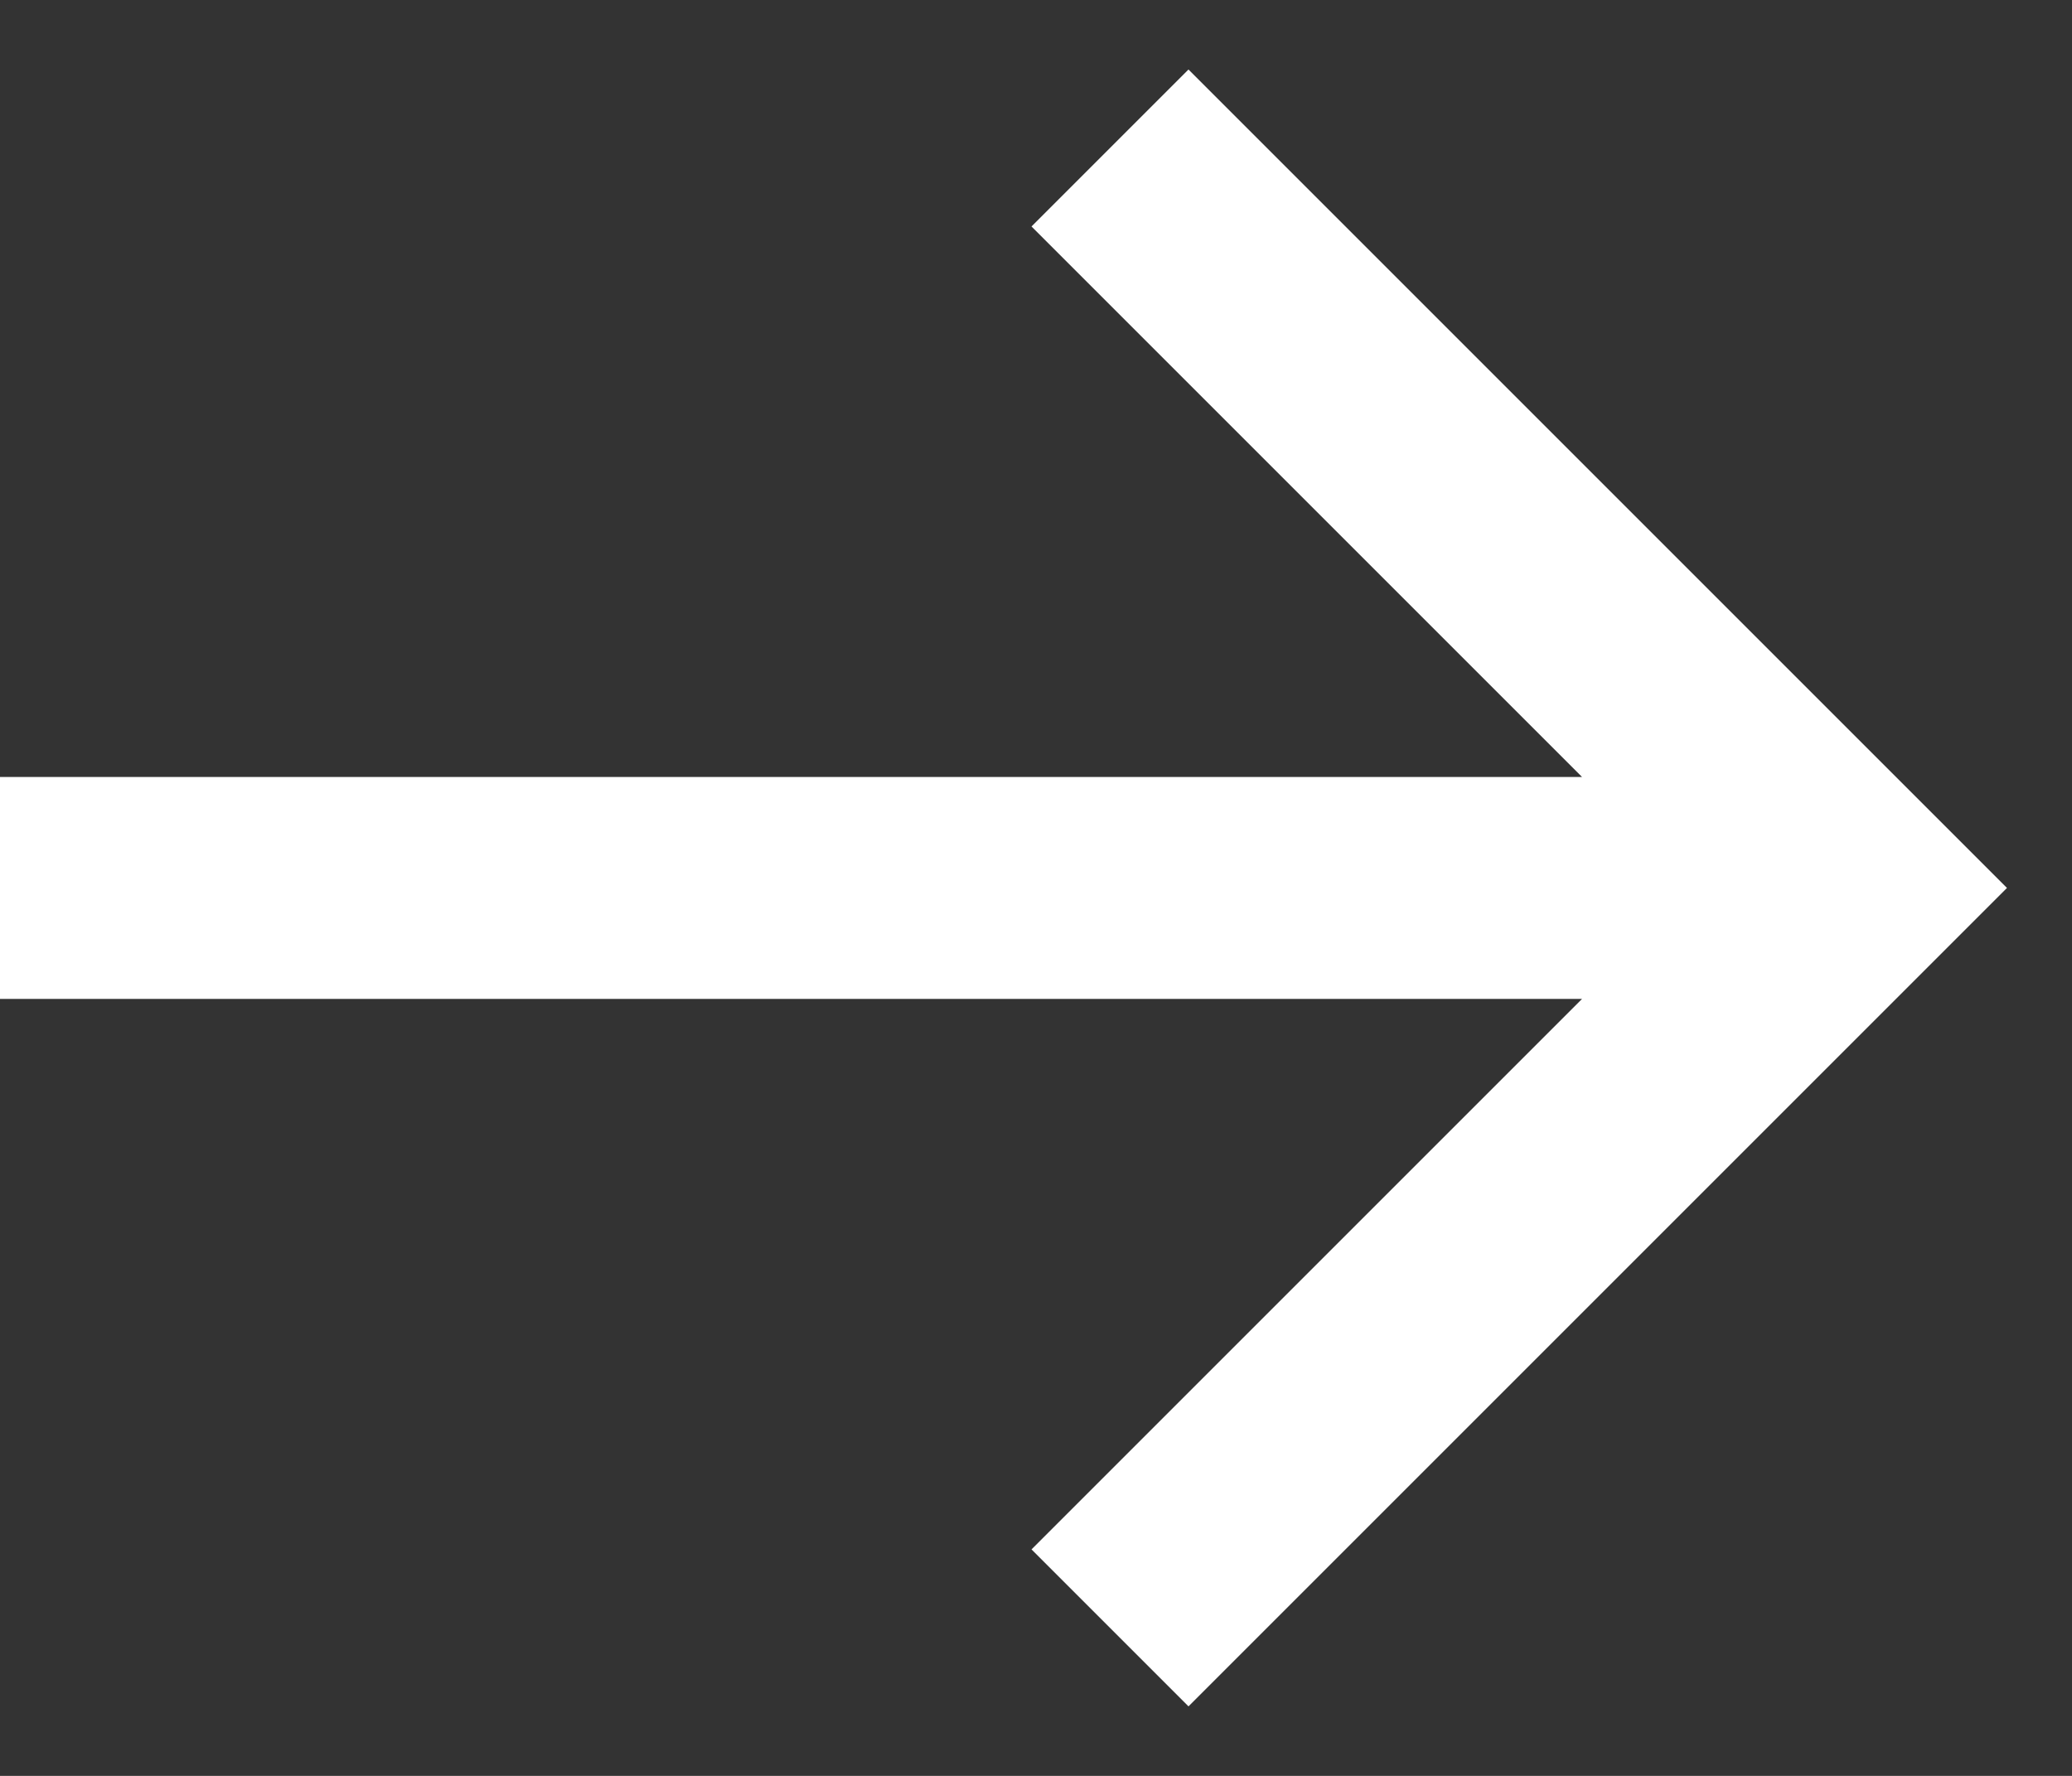
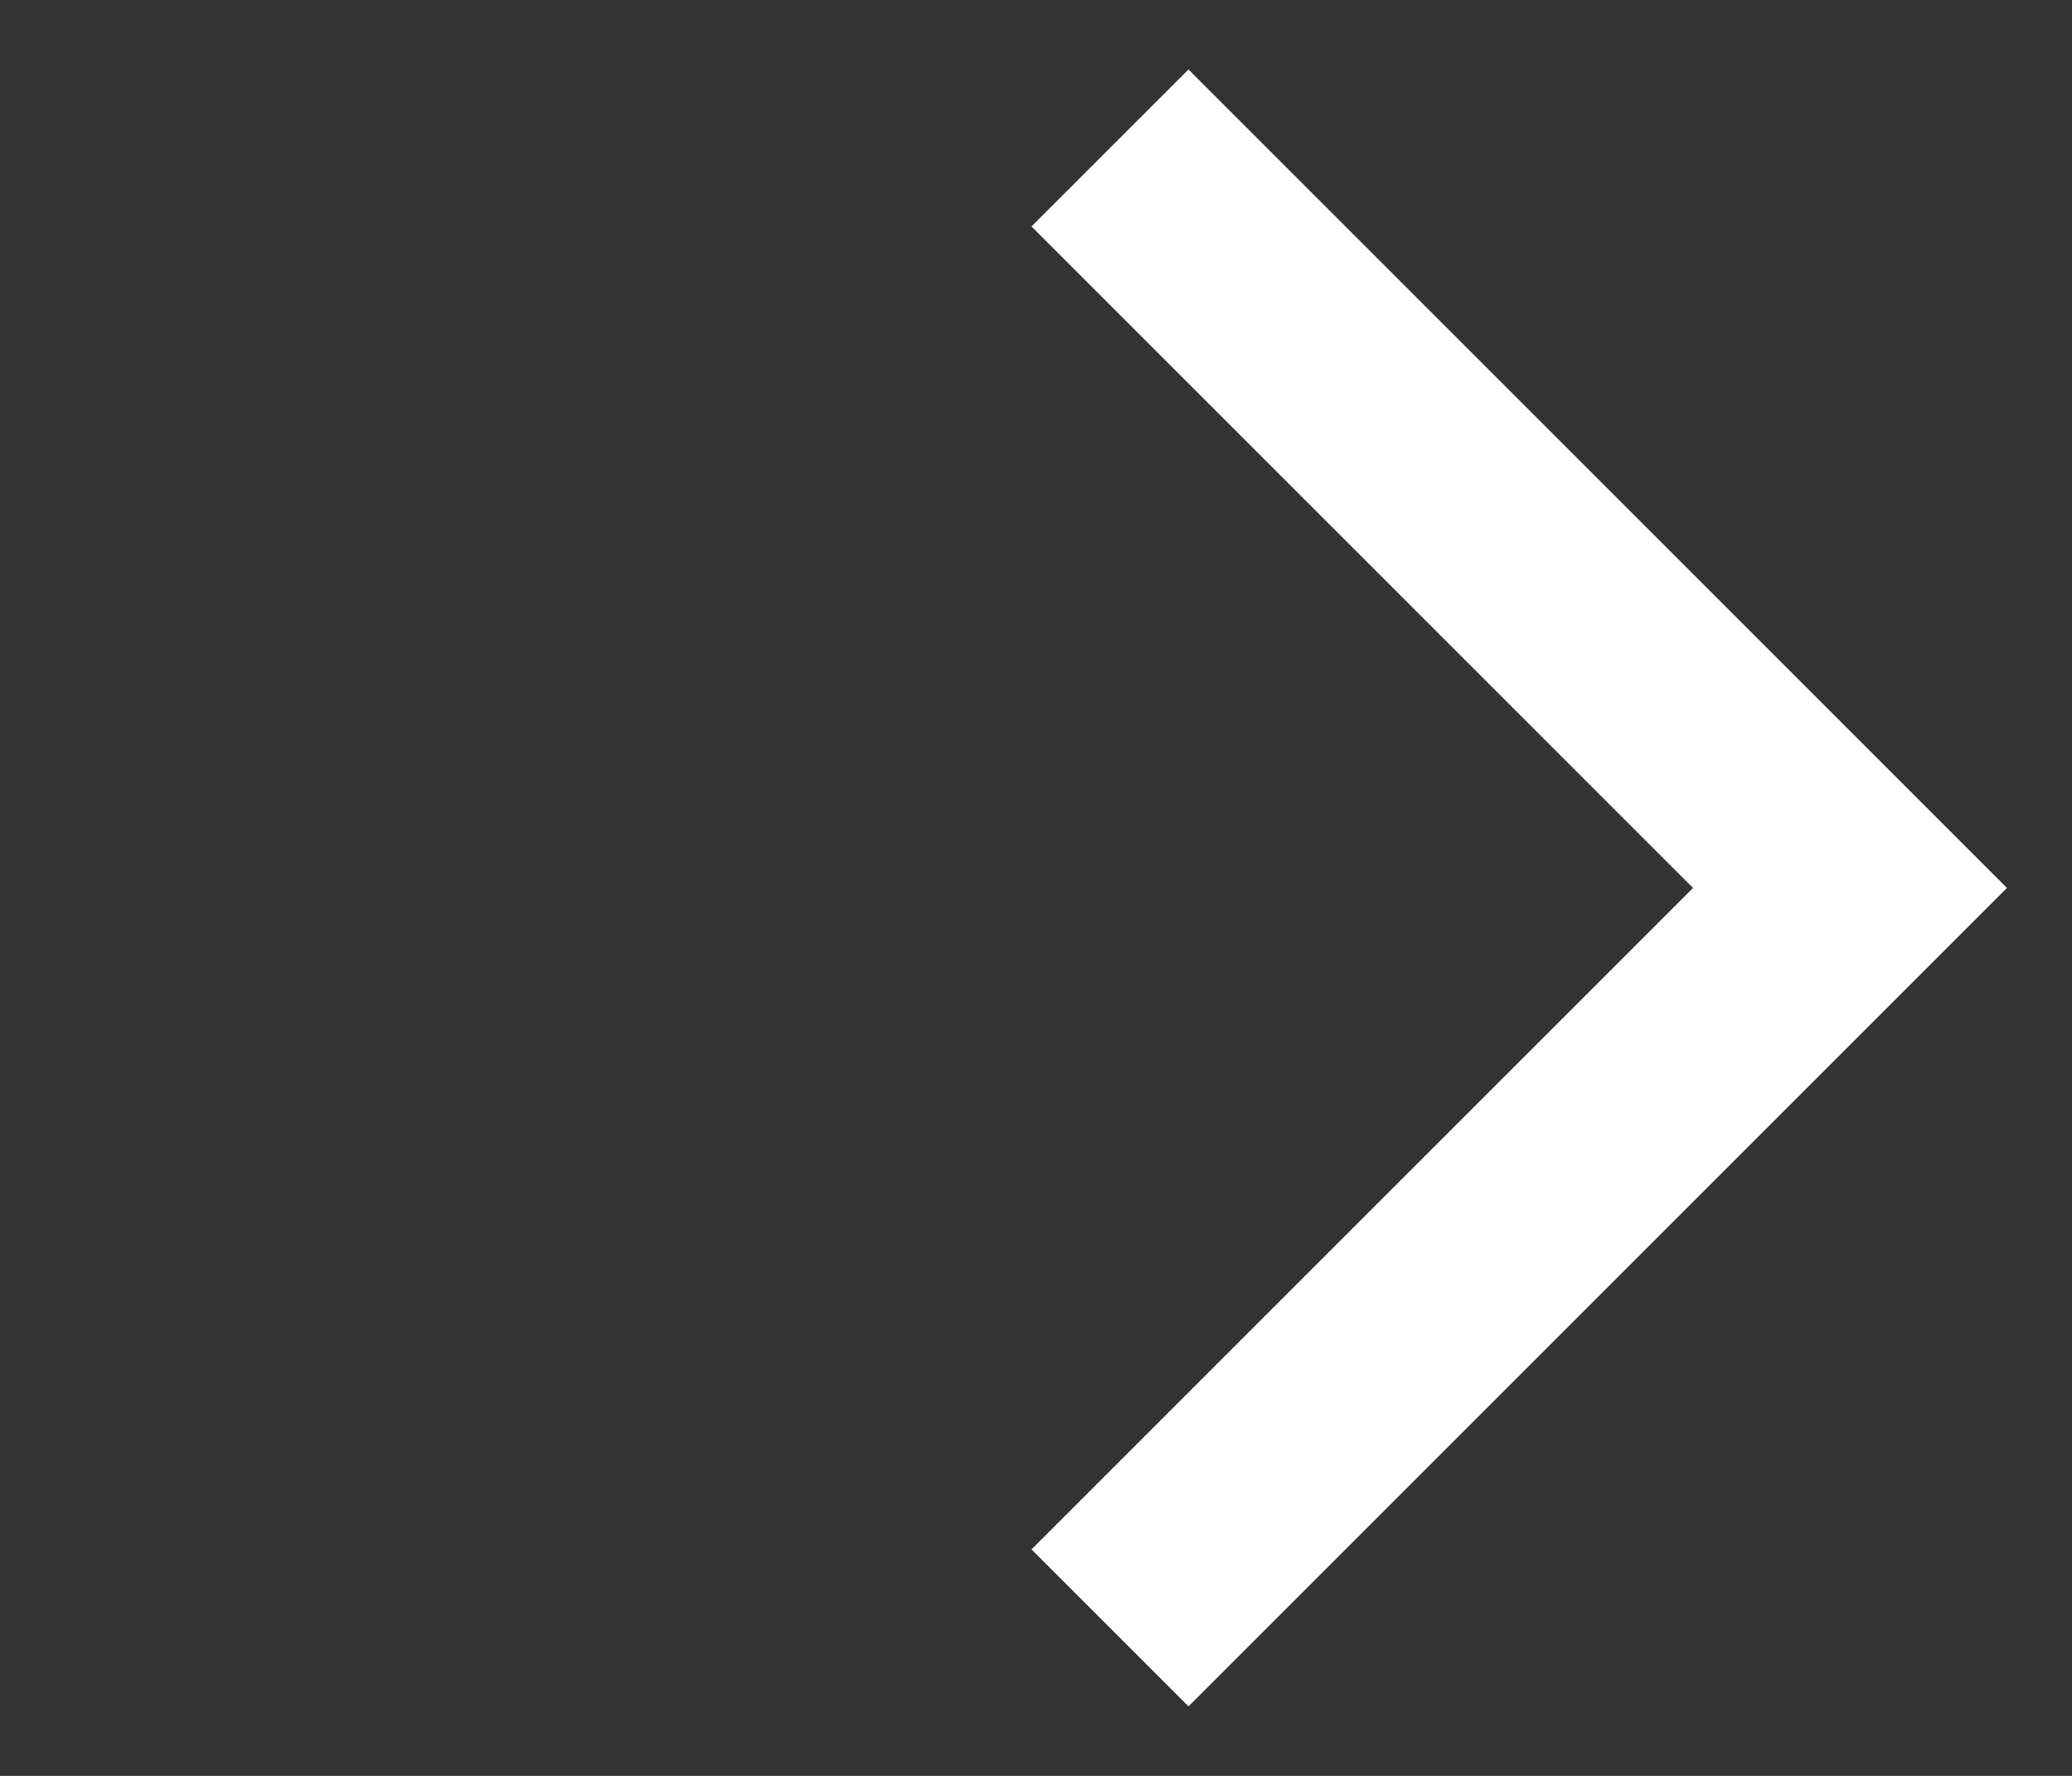
<svg xmlns="http://www.w3.org/2000/svg" id="Layer_1" viewBox="0 0 14 12">
  <rect x="0" y="0" width="14" height="12" fill="#333333" stroke="none" />
  <defs>
    <style> .st0 { fill: none; stroke: #fff; stroke-width: 1.5px; } </style>
  </defs>
-   <path class="st0" d="M0,6h12M7.5,1l5,5-5,5" />
+   <path class="st0" d="M0,6M7.5,1l5,5-5,5" />
</svg>